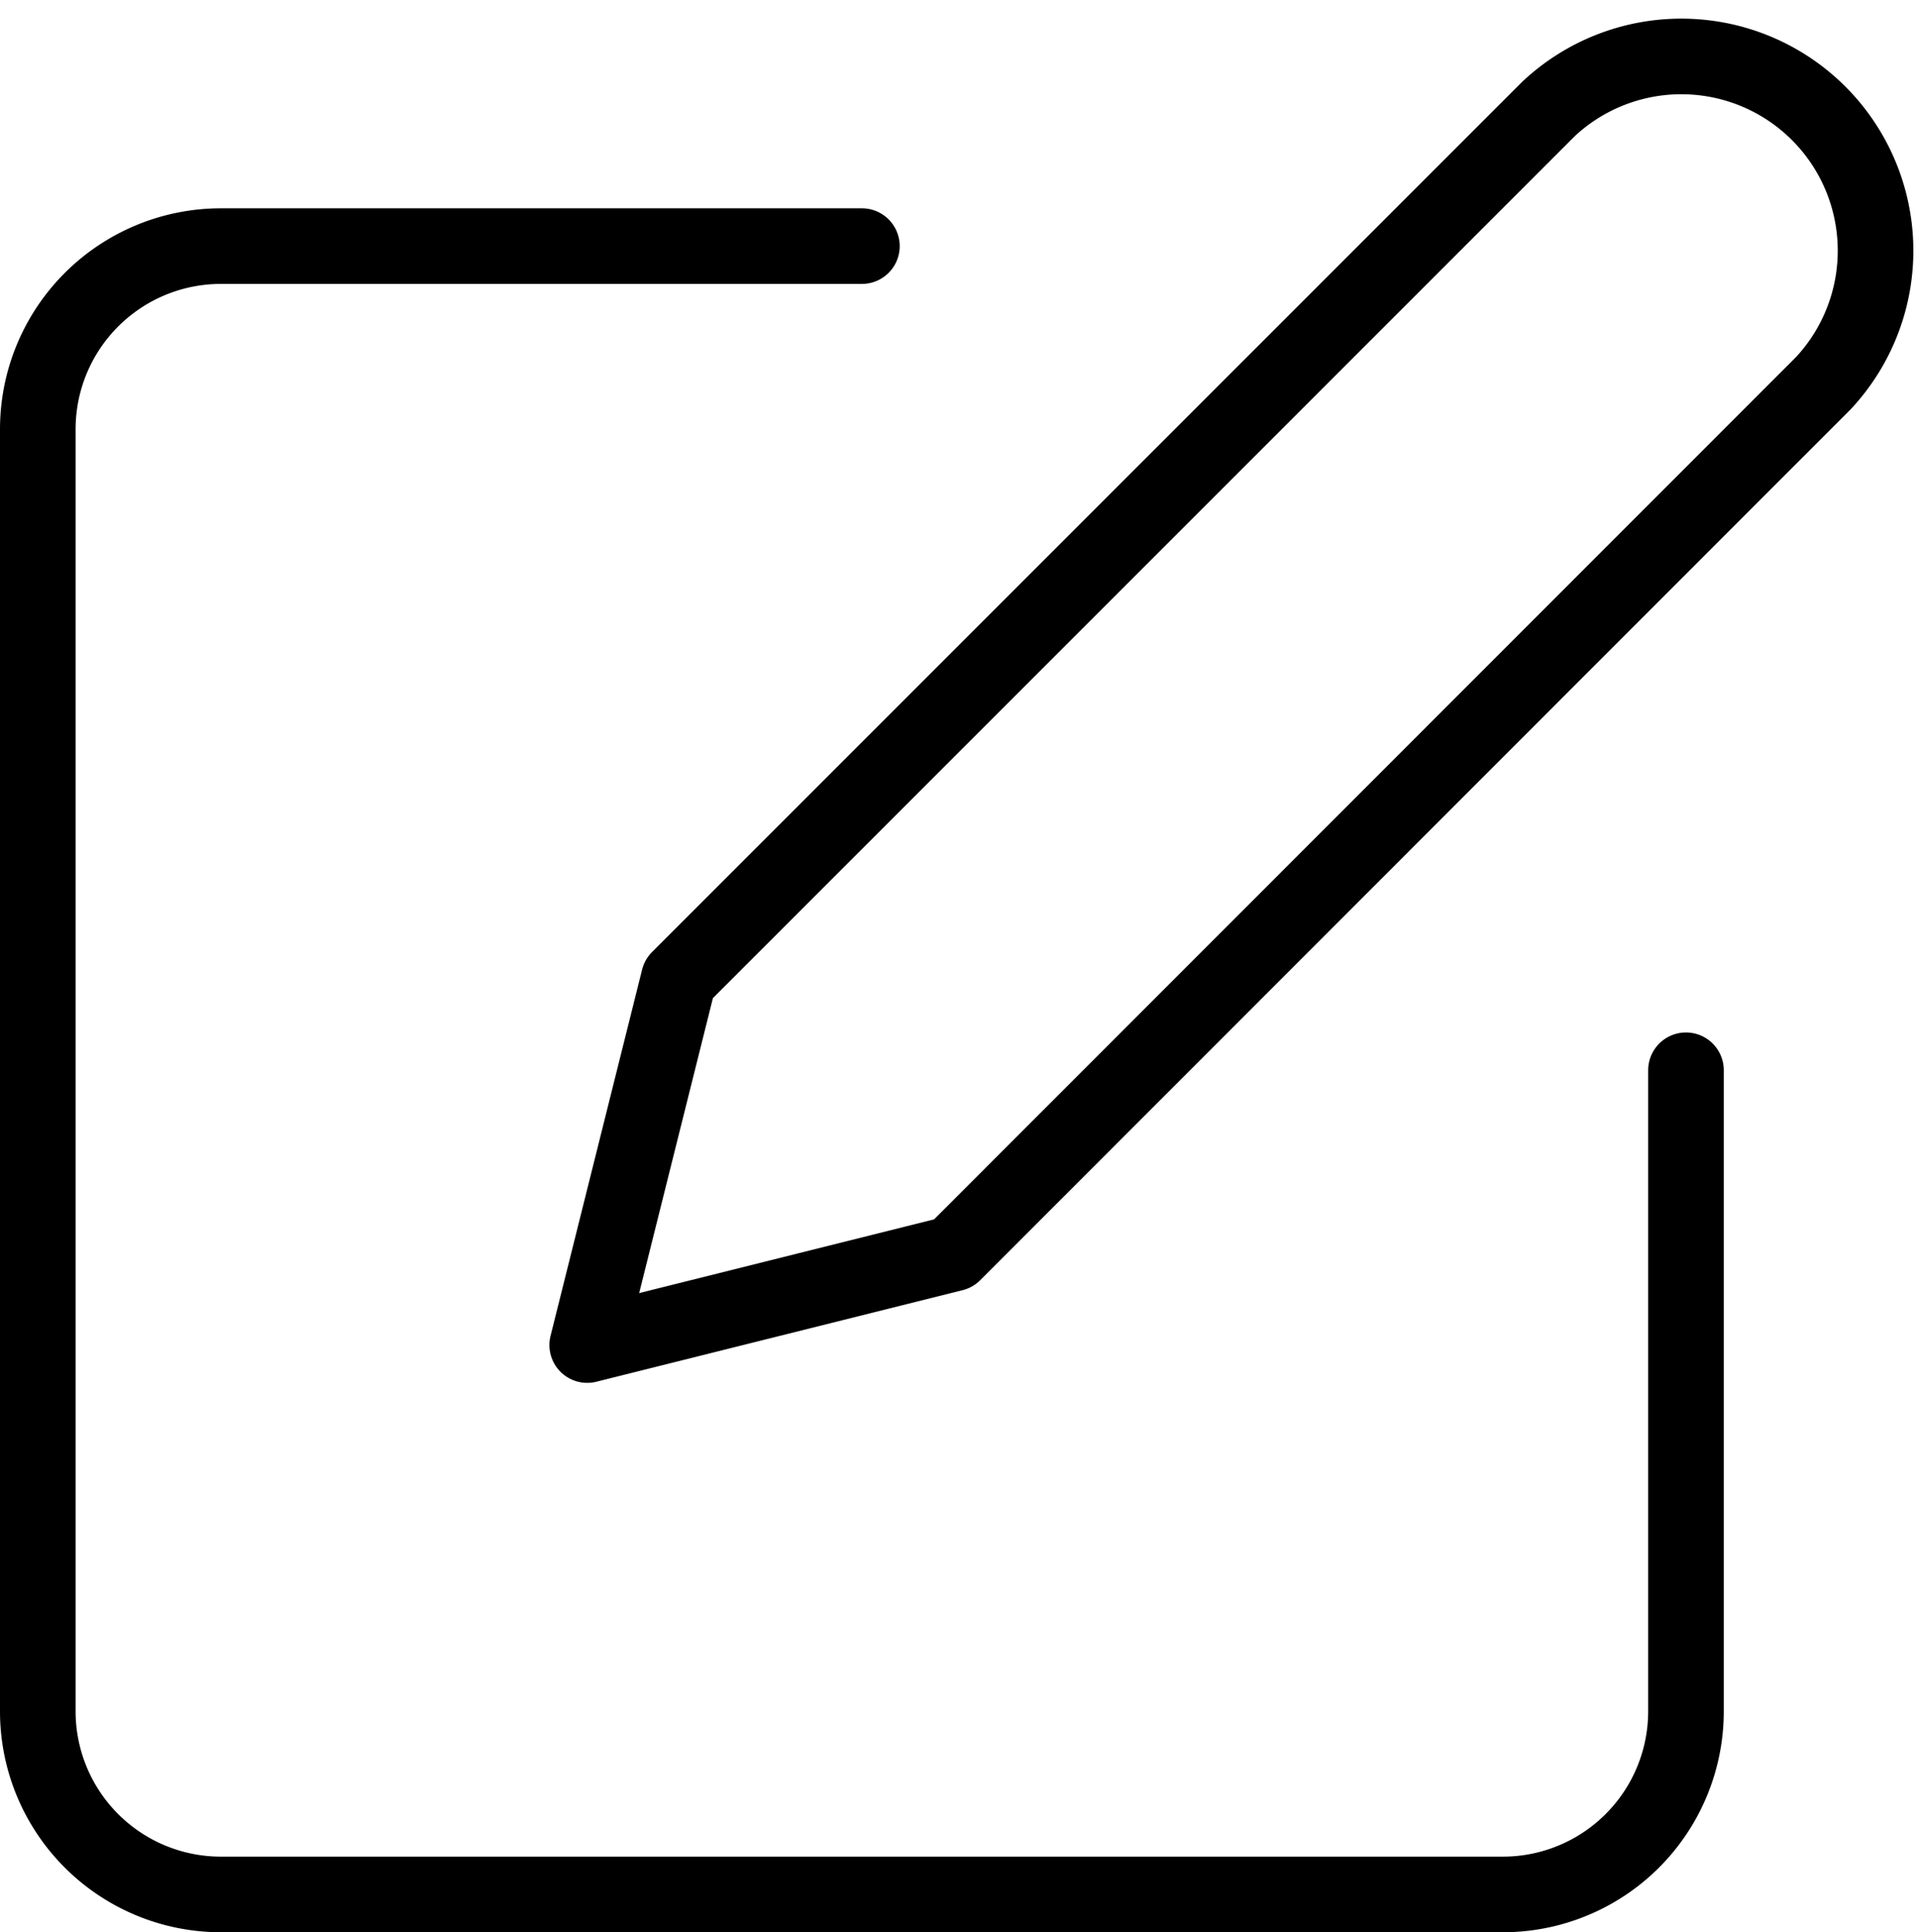
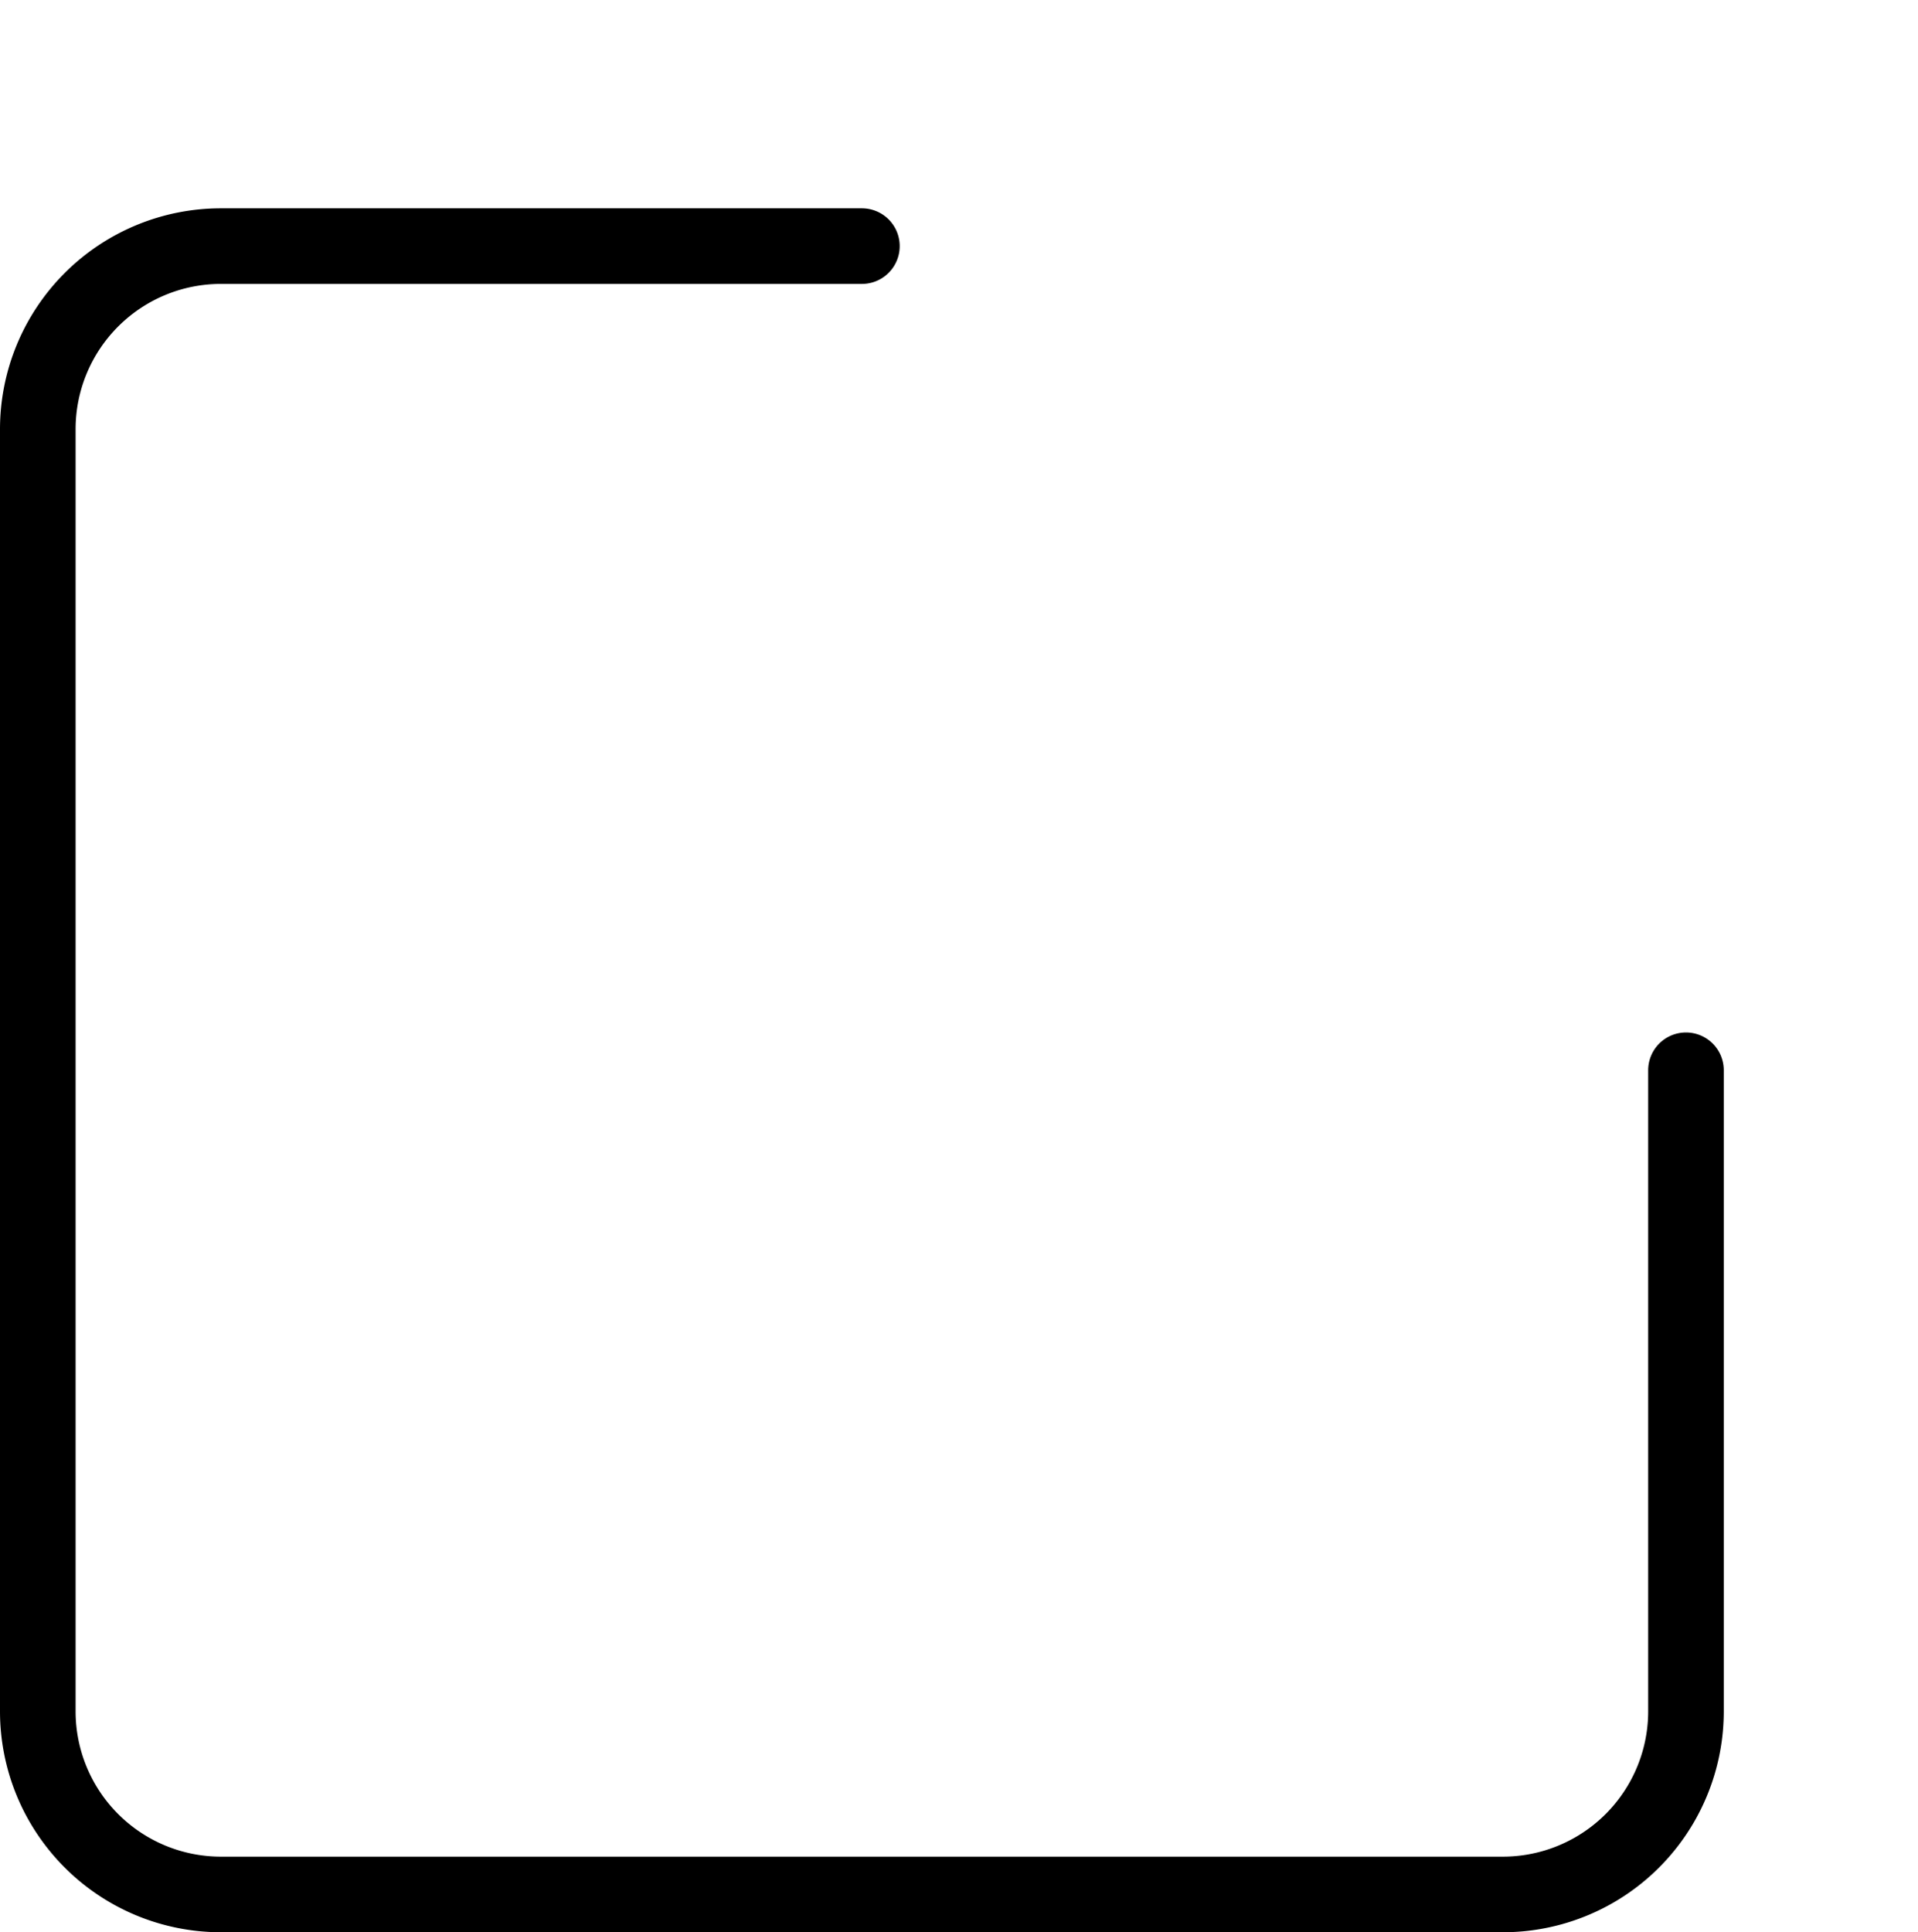
<svg xmlns="http://www.w3.org/2000/svg" width="25.369" height="25.556" viewBox="0 0 25.369 25.556">
  <defs>
    <style>
            .cls-1{fill:none;stroke:#000;stroke-linecap:round;stroke-linejoin:round}
        </style>
  </defs>
  <g id="Icon_feather-edit" data-name="Icon feather-edit" transform="translate(-2.5 -2.132)">
    <path id="Pfad_1743" data-name="Pfad 1743" class="cls-1" d="M13.9 6H5.422A2.422 2.422 0 0 0 3 8.422v16.956A2.422 2.422 0 0 0 5.422 27.8h16.956a2.422 2.422 0 0 0 2.422-2.422V16.9" transform="translate(0 -.613)" />
-     <path id="Pfad_1744" data-name="Pfad 1744" class="cls-1" d="M24.717 3.571A2.569 2.569 0 0 1 28.35 7.2L16.844 18.71 12 19.921l1.211-4.844z" transform="translate(-1.733)" />
  </g>
</svg>